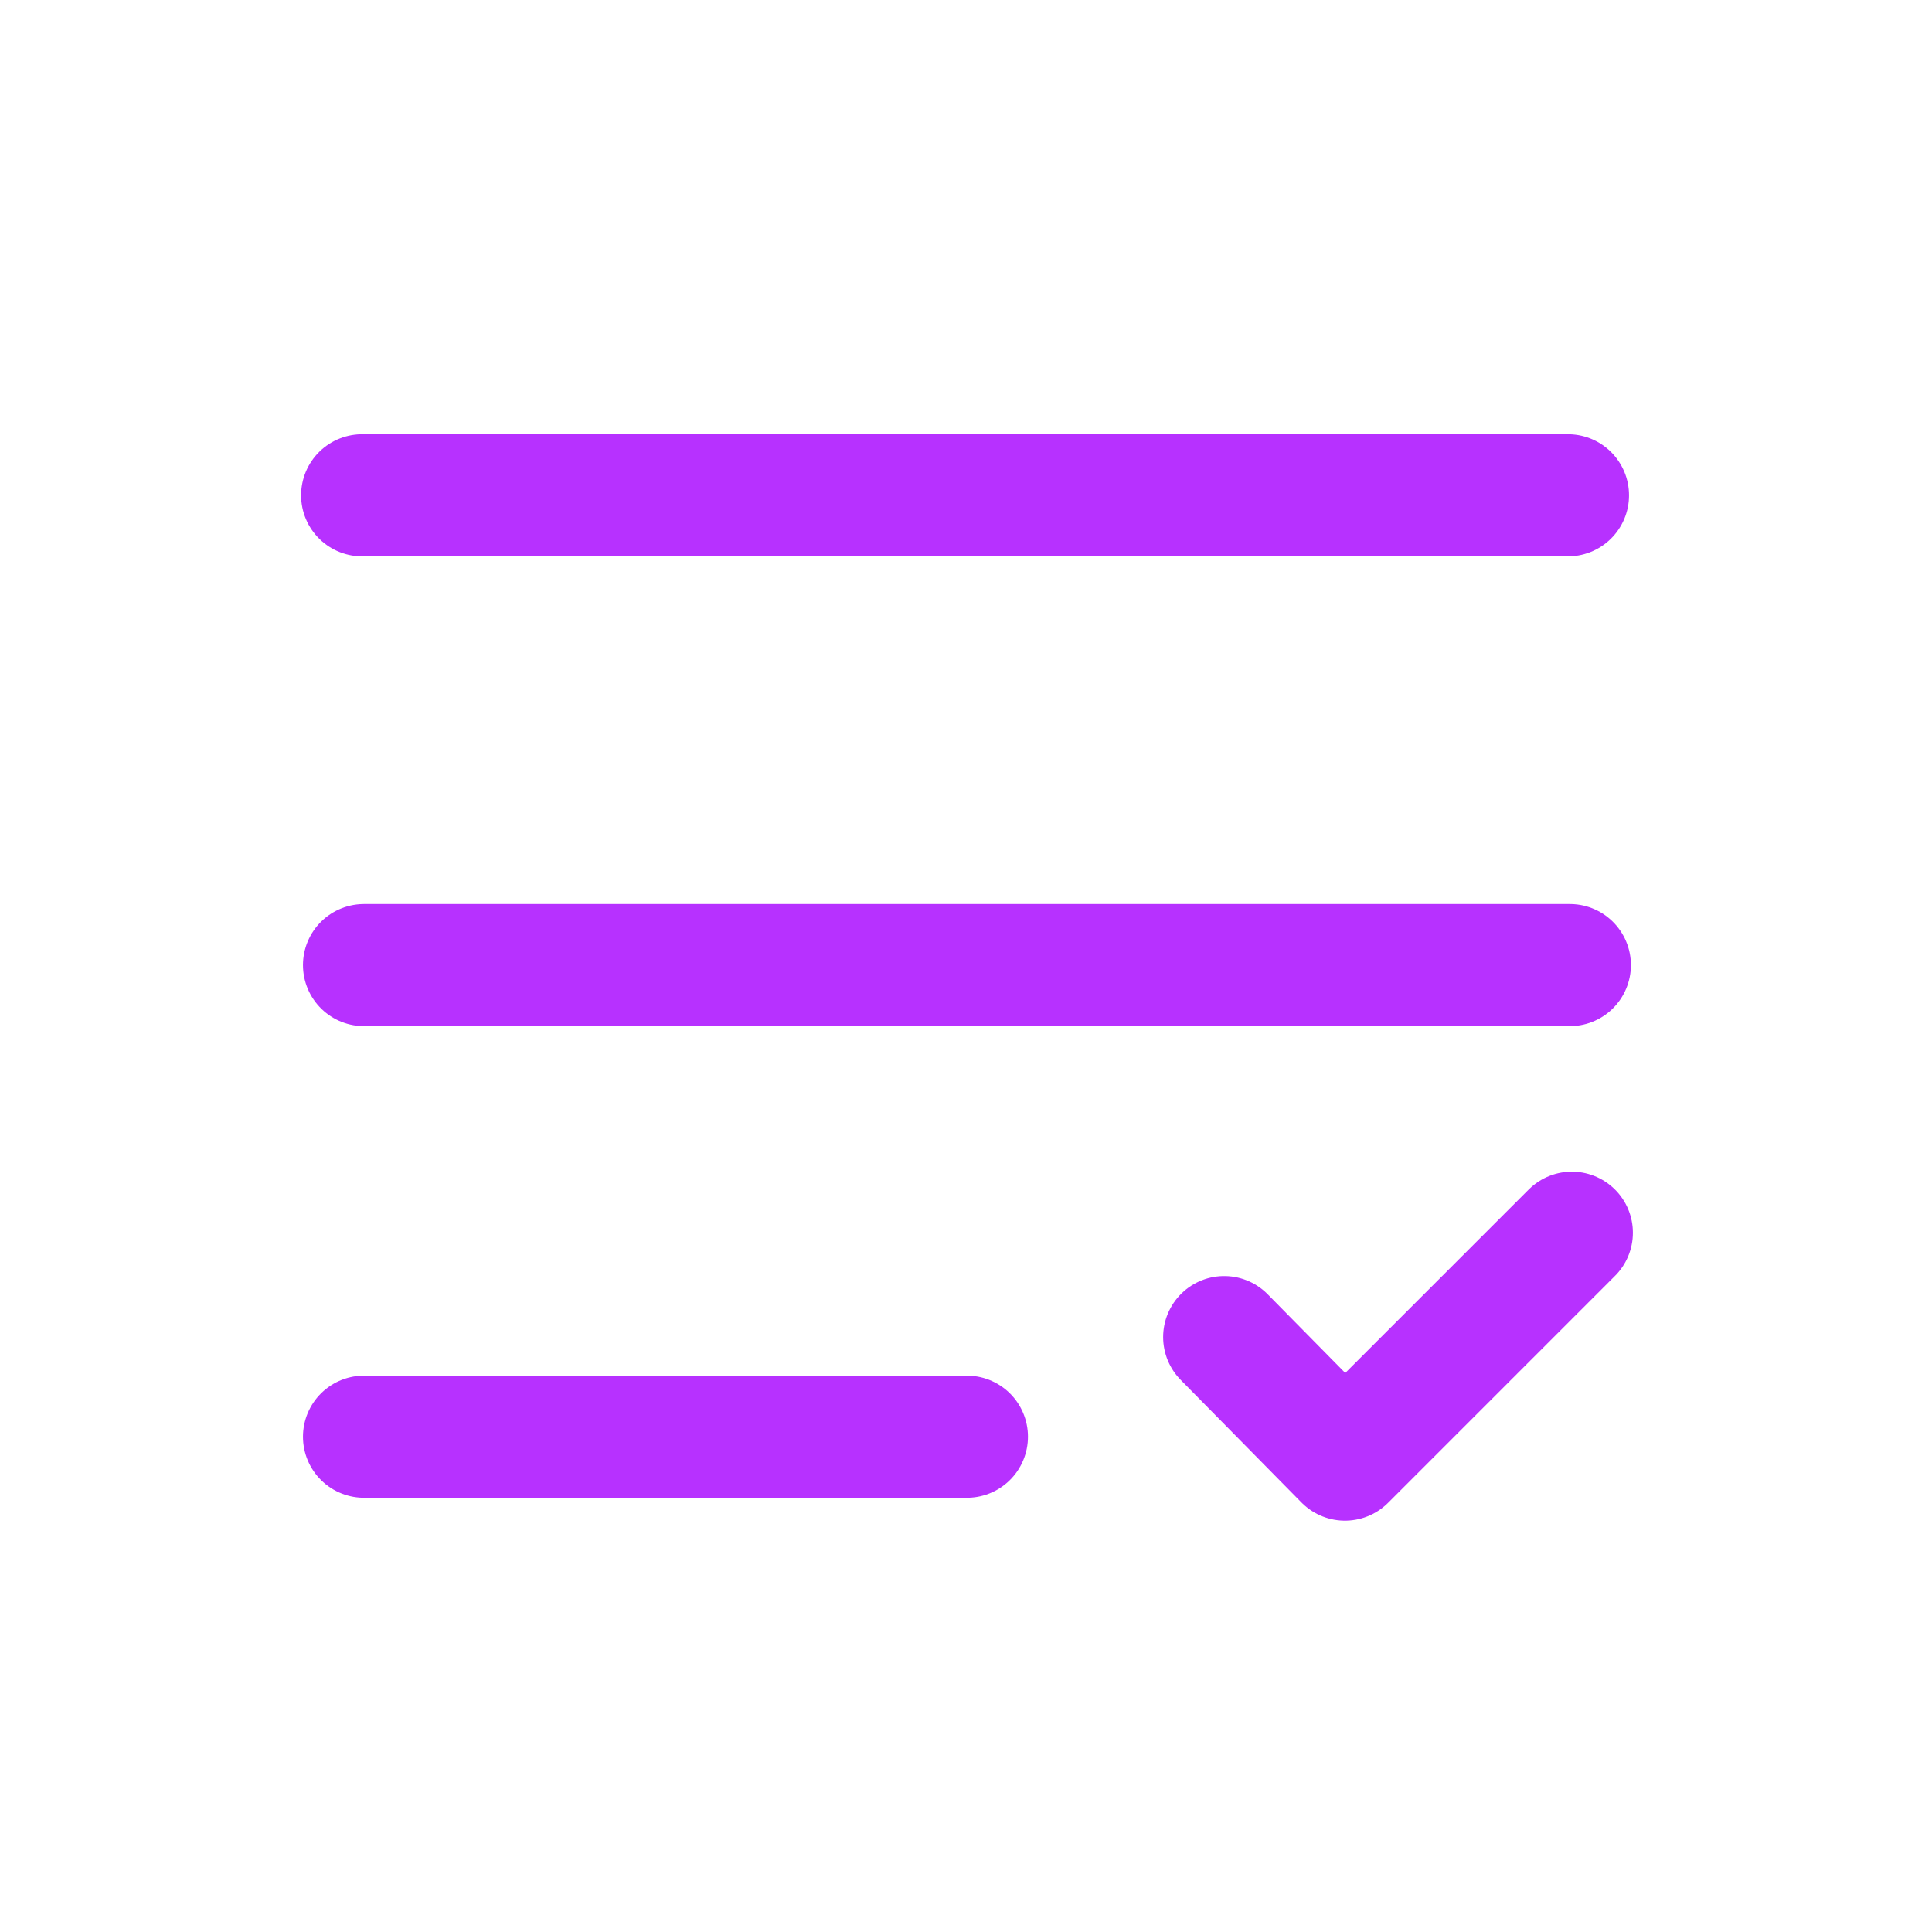
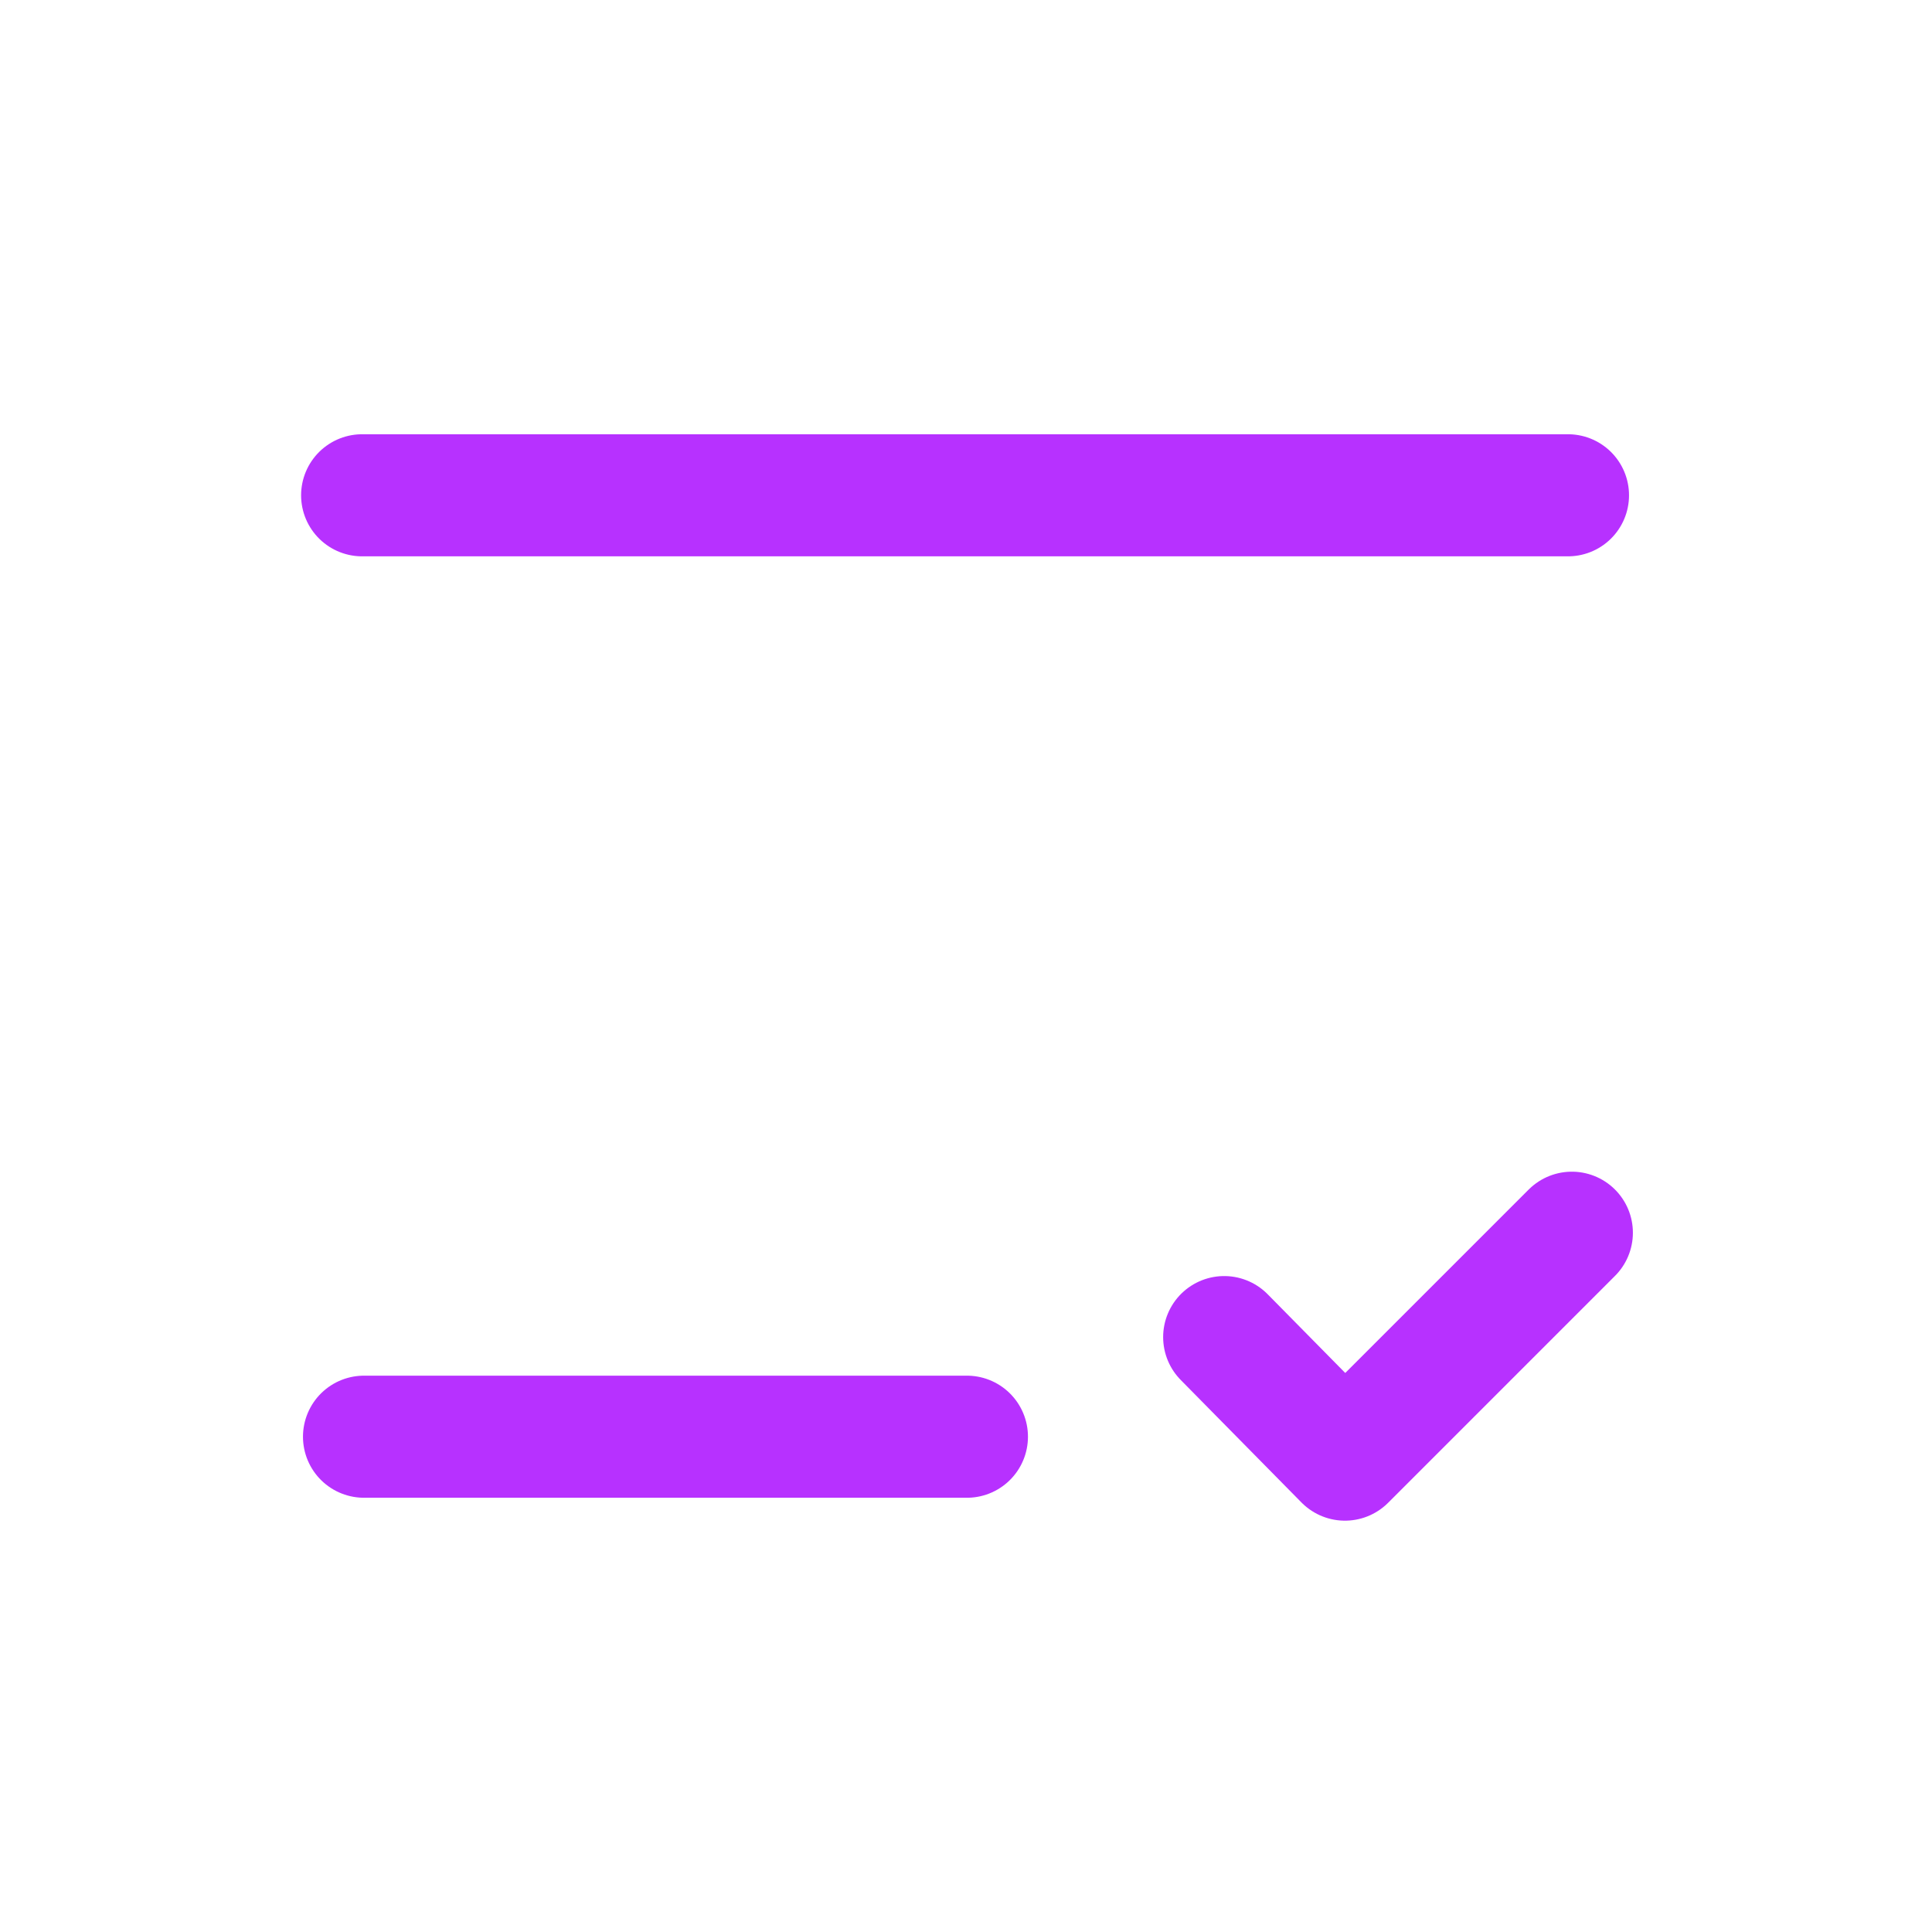
<svg xmlns="http://www.w3.org/2000/svg" width="36" height="36" viewBox="0 0 36 36" fill="none">
  <g id="check-list 1">
    <path id="Vector" d="M6.748 9.229H29.217" stroke="#B731FF" stroke-width="2.275" stroke-miterlimit="10" stroke-linecap="round" />
-     <path id="Vector_2" d="M6.783 17.983H29.252" stroke="#B731FF" stroke-width="2.275" stroke-miterlimit="10" stroke-linecap="round" />
    <path id="Vector_3" d="M6.783 26.771H18.017" stroke="#B731FF" stroke-width="2.275" stroke-miterlimit="10" stroke-linecap="round" />
    <path id="Vector_4" d="M22.811 24.915L25.061 27.198L29.289 22.97" stroke="#B731FF" stroke-width="2.275" stroke-linecap="round" stroke-linejoin="round" />
  </g>
</svg>